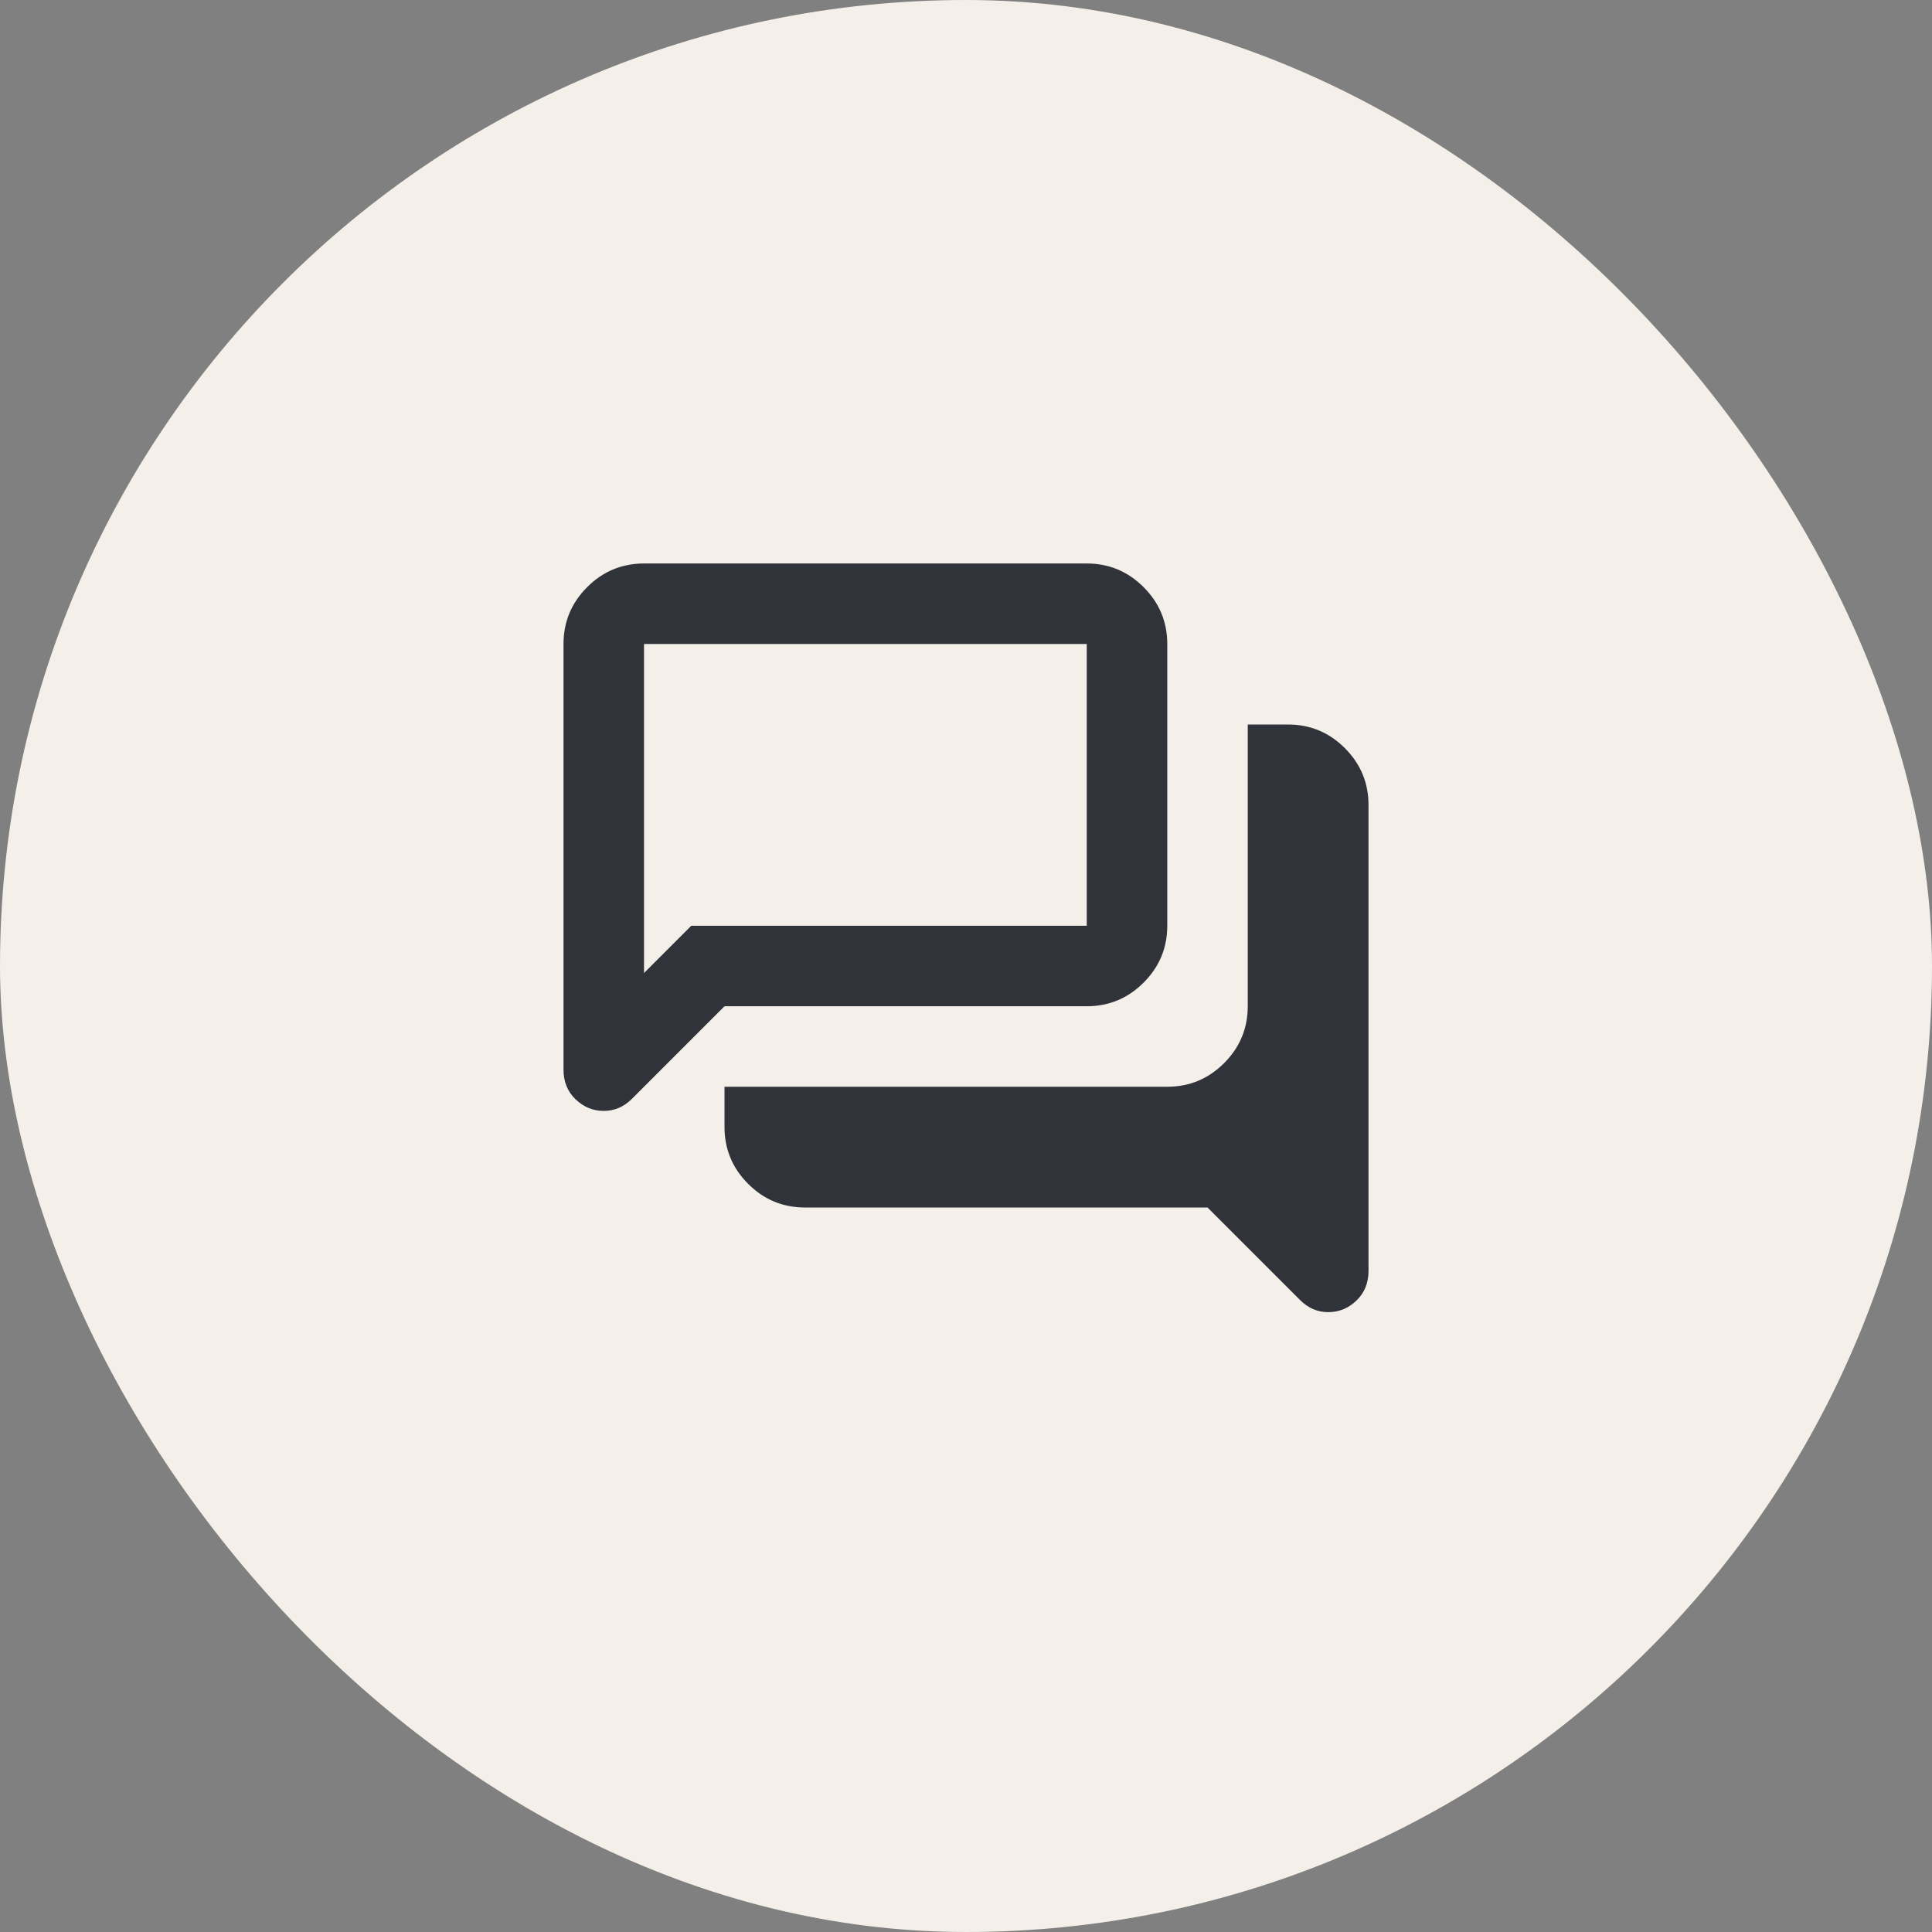
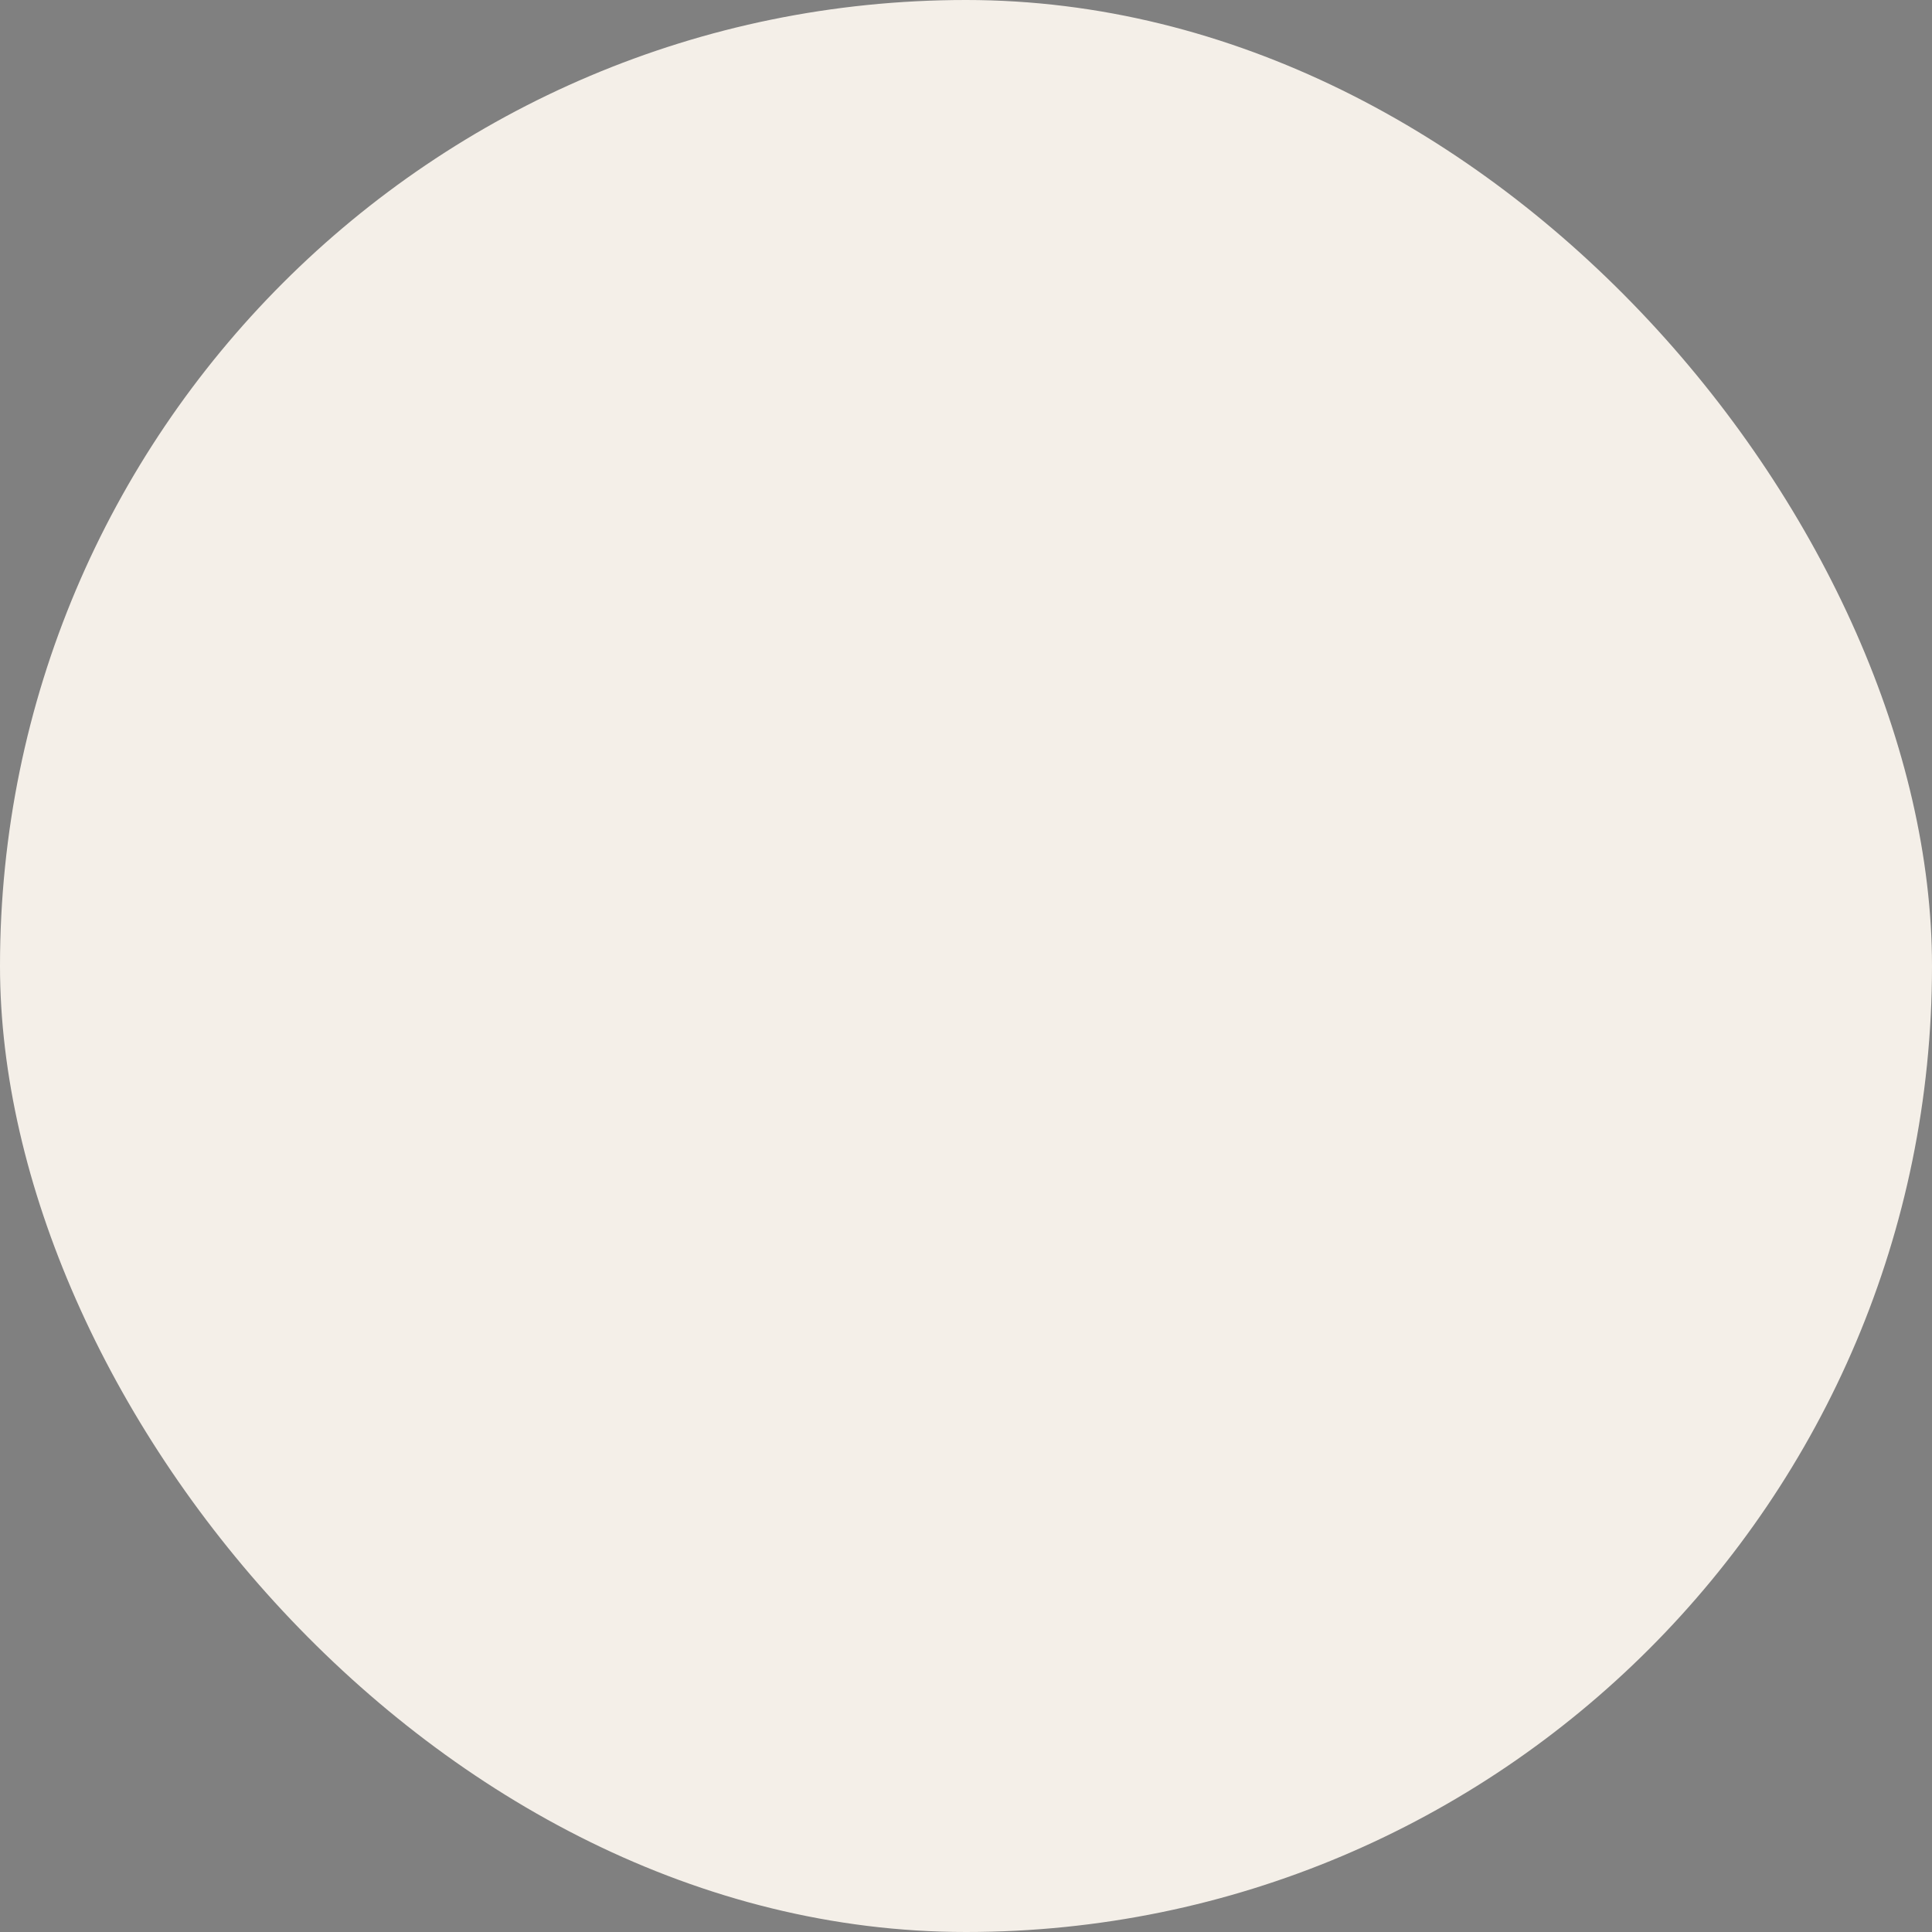
<svg xmlns="http://www.w3.org/2000/svg" width="80" height="80" viewBox="0 0 80 80" fill="none">
  <rect x="0" y="0" width="80" height="80" fill="#808080" stroke="none" />
  <rect width="80" height="80" rx="40" fill="#F4EFE8" />
  <mask id="mask0_82_7245" style="mask-type:alpha" maskUnits="userSpaceOnUse" x="20" y="20" width="40" height="40">
-     <rect x="20" y="20" width="40" height="40" fill="#D9D9D9" />
-   </mask>
+     </mask>
  <g mask="url(#mask0_82_7245)">
-     <path d="M55 54.333C54.778 54.333 54.57 54.292 54.375 54.208C54.181 54.125 54 54 53.834 53.833L50 50H33.334C32.417 50 31.632 49.674 30.979 49.021C30.327 48.368 30 47.583 30 46.667V45H48.334C49.25 45 50.035 44.674 50.688 44.021C51.34 43.368 51.667 42.583 51.667 41.667V30H53.334C54.25 30 55.035 30.326 55.688 30.979C56.34 31.632 56.667 32.417 56.667 33.333V52.625C56.667 53.125 56.5 53.535 56.167 53.854C55.834 54.174 55.445 54.333 55 54.333ZM26.667 40.292L28.625 38.333H45V26.667H26.667V40.292ZM25 46C24.556 46 24.167 45.84 23.834 45.521C23.5 45.201 23.334 44.792 23.334 44.292V26.667C23.334 25.75 23.66 24.965 24.313 24.312C24.965 23.66 25.75 23.333 26.667 23.333H45C45.917 23.333 46.702 23.66 47.354 24.312C48.007 24.965 48.334 25.75 48.334 26.667V38.333C48.334 39.25 48.007 40.035 47.354 40.688C46.702 41.34 45.917 41.667 45 41.667H30L26.167 45.5C26 45.667 25.82 45.792 25.625 45.875C25.431 45.958 25.222 46 25 46Z" fill="#30333A" />
+     <path d="M55 54.333C54.778 54.333 54.57 54.292 54.375 54.208C54.181 54.125 54 54 53.834 53.833L50 50H33.334C32.417 50 31.632 49.674 30.979 49.021C30.327 48.368 30 47.583 30 46.667V45H48.334C49.25 45 50.035 44.674 50.688 44.021C51.34 43.368 51.667 42.583 51.667 41.667V30H53.334C54.25 30 55.035 30.326 55.688 30.979C56.34 31.632 56.667 32.417 56.667 33.333V52.625C56.667 53.125 56.5 53.535 56.167 53.854C55.834 54.174 55.445 54.333 55 54.333ZM26.667 40.292L28.625 38.333H45V26.667H26.667V40.292ZM25 46C24.556 46 24.167 45.84 23.834 45.521V26.667C23.334 25.75 23.66 24.965 24.313 24.312C24.965 23.66 25.75 23.333 26.667 23.333H45C45.917 23.333 46.702 23.66 47.354 24.312C48.007 24.965 48.334 25.75 48.334 26.667V38.333C48.334 39.25 48.007 40.035 47.354 40.688C46.702 41.34 45.917 41.667 45 41.667H30L26.167 45.5C26 45.667 25.82 45.792 25.625 45.875C25.431 45.958 25.222 46 25 46Z" fill="#30333A" />
  </g>
</svg>